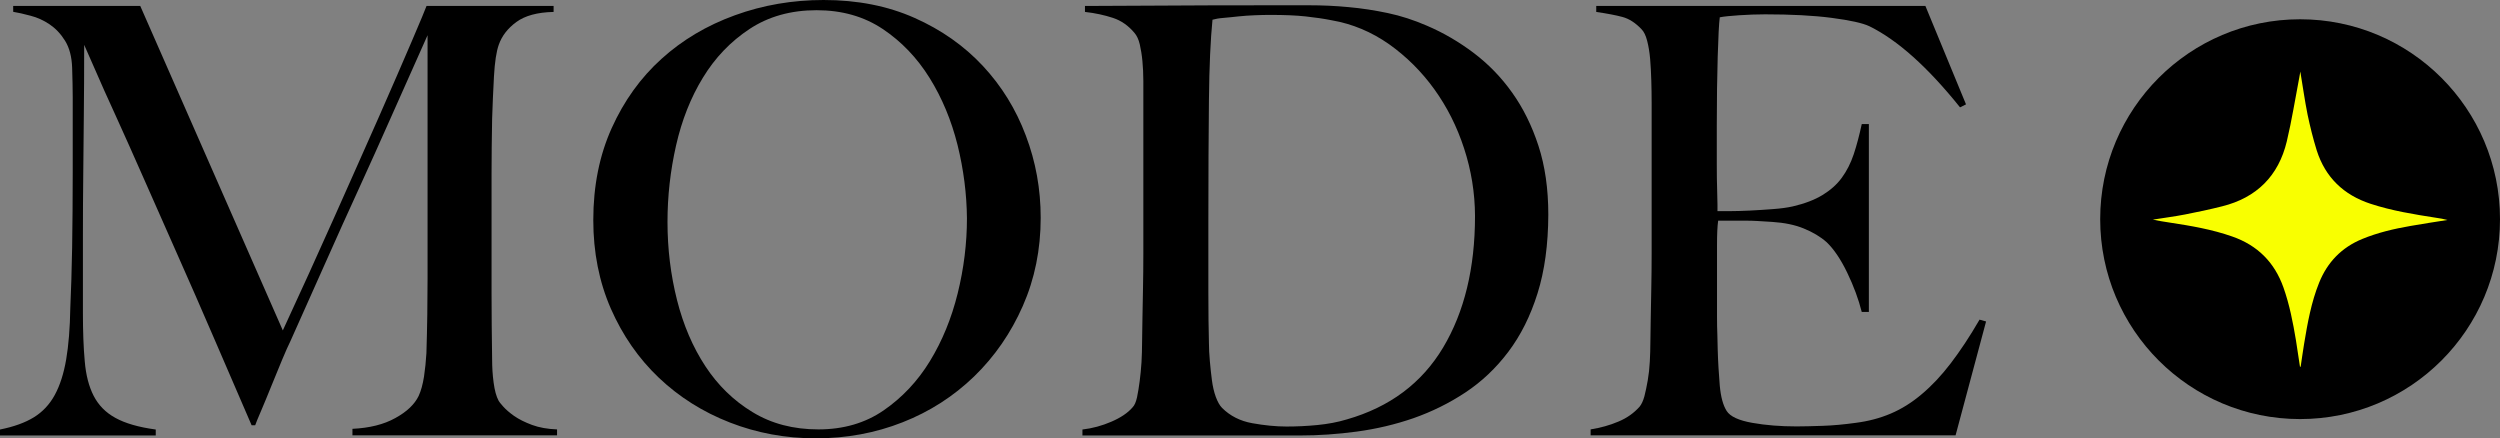
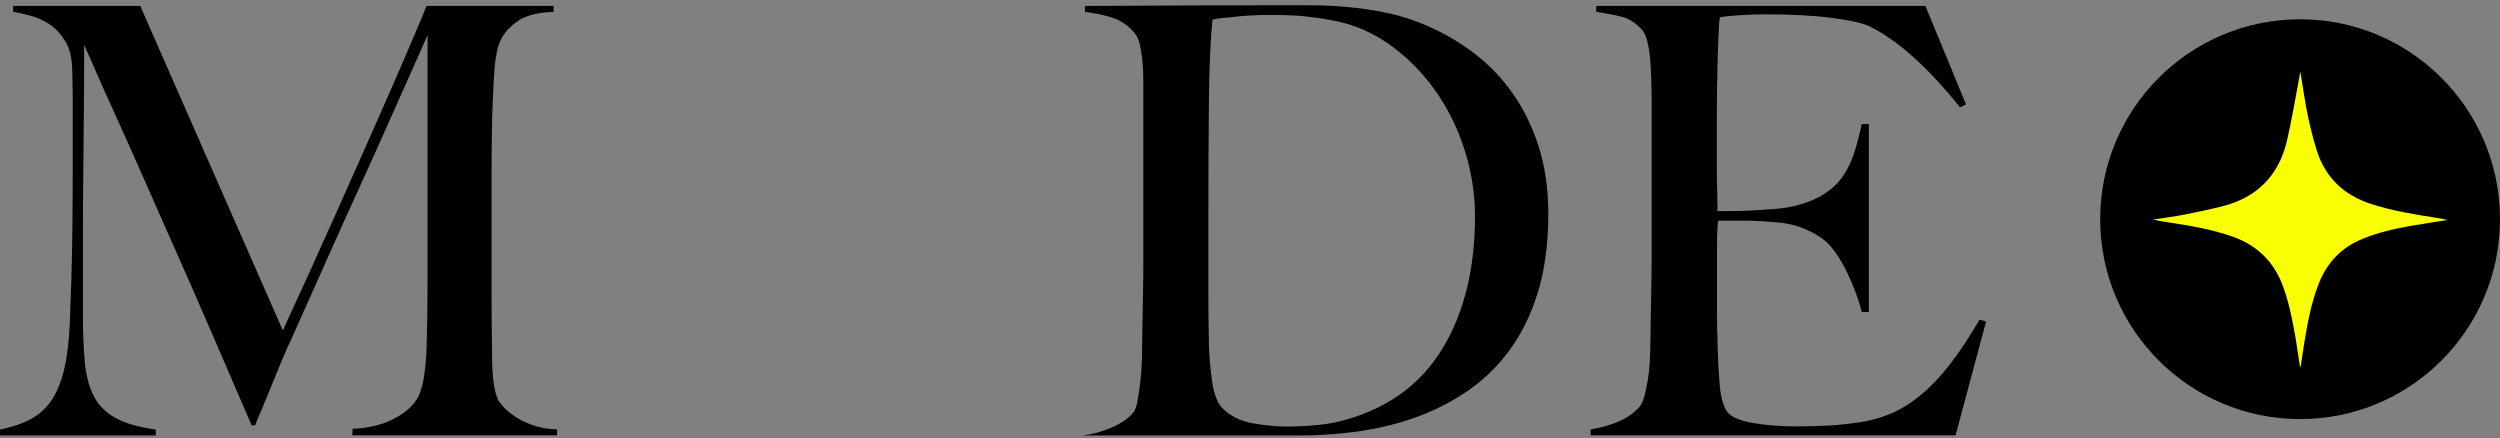
<svg xmlns="http://www.w3.org/2000/svg" xml:space="preserve" style="enable-background:new 0 0 2179.8 382.2;" viewBox="0 0 2179.8 382.2" y="0px" x="0px" id="Ebene_1" version="1.1">
  <rect x="0" y="0" width="2179.8" height="382.2" fill="#808080" stroke="none" />
  <style type="text/css">
	.st0{fill:#F9FF00;}
</style>
  <g id="Mode_Punkt">
    <circle r="174.3" cy="191.1" cx="2005.5" id="Punkt" />
    <path d="M2005.4,319.8c-1.2-7.7-2.3-15.3-3.5-23c-2.6-15.6-5.6-31.1-10.9-46.1c-7.8-22-22.6-36.8-44.7-44.5   c-17.6-6.2-35.9-9.3-54.3-12.1c-5-0.8-9.9-1.5-14.9-2.6c9.4-1.5,18.8-2.7,28.1-4.5c10.8-2.1,21.6-4.4,32.3-7.1   c30.1-7.5,49.2-26.5,56.4-56.6c4.4-18.4,7.3-37.1,10.9-55.7c0.3-1.4,0.5-2.8,0.9-5.2c2.2,13.2,3.9,25.4,6.3,37.4   c2.2,10.5,4.8,21,8,31.3c7.5,23.6,23.5,38.9,47,46.6c18.6,6.1,37.9,9.2,57.2,12.2c3.3,0.5,6.6,1,9.8,1.9   c-10.7,1.7-21.5,3.3-32.2,5.2c-14.4,2.5-28.6,5.8-42.2,11.4c-17.9,7.4-30.3,20.2-37.5,38.1c-6.9,17.1-10.1,35.2-13.1,53.3   c-1.1,6.6-2,13.3-3,19.9C2005.8,319.7,2005.6,319.7,2005.4,319.8z" class="st0" id="stern" />
    <g>
      <path d="M307.3,379.6v-5.7c14.9-0.7,27.4-3.8,37.4-9.4c10.1-5.5,16.8-12,20.3-19.2c2.1-4.5,3.6-10.1,4.7-16.9    c1-6.8,1.7-13.6,2.1-20.5c0.7-22.9,1-44.7,1-65.5s0-42.3,0-64.5V30.7c-11.4,25.7-21.9,49.2-31.5,70.7c-9.5,21.5-19,42.5-28.3,62.9    c-9.4,20.5-18.8,41.3-28.3,62.7c-9.5,21.3-20,44.8-31.5,70.5c-1.7,3.5-4.2,8.9-7.3,16.4c-3.1,7.5-6.2,15.1-9.4,22.9    c-3.1,7.8-6.1,14.9-8.8,21.3c-2.8,6.4-4.5,10.7-5.2,12.7h-3.1c-11.1-25.7-22.1-51.1-33-76.4c-10.9-25.3-21.6-49.7-32-73.1    c-10.4-23.4-20.1-45.3-29.1-65.8c-9-20.5-17.2-38.7-24.4-54.6c-7.3-15.9-13.3-29.3-17.9-40c-4.7-10.7-7.9-18-9.6-21.8    c0,22.9-0.1,43.1-0.3,60.6c-0.2,17.5-0.3,34.8-0.5,52c-0.2,17.2-0.3,35.3-0.3,54.3c0,19.1,0,41.3,0,66.6c0,16.3,0.5,30.4,1.6,42.4    c1,12,3.6,22,7.8,30.2c4.2,8.1,10.5,14.6,19,19.2c8.5,4.7,20.2,8.1,35.1,10.1v5.2H0v-5.2c12.1-2.4,22-6,29.6-10.7    c7.6-4.7,13.7-11.2,18.2-19.5c4.5-8.3,7.8-18.6,9.9-30.9c2.1-12.3,3.3-27.3,3.6-45c0.7-14.9,1.2-32.5,1.6-52.8    c0.3-20.3,0.5-42,0.5-65.3c0-10.1,0-18.5,0-25.5c0-6.9,0-13.5,0-19.8c0-6.6,0-13.3,0-20.3c0-6.9-0.2-15.4-0.5-25.5    c-0.3-9.7-2.4-17.6-6.2-23.7c-3.8-6.1-8.3-10.8-13.5-14.3c-5.2-3.5-10.7-6-16.6-7.5c-5.9-1.6-10.9-2.7-15.1-3.4V5.2h110.8    l124.3,282.9c15.2-32.9,30.2-65.7,44.7-98.3c14.6-32.6,27.6-62.1,39.3-88.4c11.6-26.3,21.1-48.3,28.6-65.8    c7.5-17.5,11.7-27.6,12.7-30.4h110.8v5.2c-14.2,0.3-25,3.3-32.5,8.8c-7.5,5.5-12.6,12.1-15.3,19.8c-2.1,5.9-3.5,15.1-4.2,27.6    c-0.7,12.5-1.2,24.8-1.6,36.9c-0.3,16.6-0.5,32.8-0.5,48.4c0,15.6,0,31.4,0,47.3c0,18.7,0,37.4,0,56.2c0,18.4,0.2,37.8,0.5,58.2    c0,6.6,0.4,13.3,1.3,20c0.9,6.8,2.3,12,4.4,15.9c0.3,0.7,1.6,2.3,3.9,4.9c2.3,2.6,5.5,5.4,9.6,8.3c4.2,2.9,9.4,5.5,15.6,7.8    c6.2,2.3,13.5,3.6,21.8,3.9v5.2H307.3z" />
-       <path d="M891.8,266.8c-10.4,23.6-24.5,44-42.4,61.4c-17.9,17.3-38.7,30.7-62.4,40c-23.8,9.4-49,14-75.7,14    c-26.3,0-51.3-4.6-74.9-13.8c-23.6-9.2-44.2-22.2-61.9-39c-17.7-16.8-31.6-36.9-41.9-60.3c-10.2-23.4-15.3-49.1-15.3-77.2    c0-29.8,5.4-56.6,16.1-80.3c10.7-23.7,25.2-43.9,43.4-60.3c18.2-16.5,39.5-29.1,64-38C665.3,4.4,691.1,0,718.1,0    c29.5,0,55.9,5.2,79.3,15.6C820.8,26,840.7,40,857,57.5c16.3,17.5,28.8,37.7,37.4,60.6c8.7,22.9,13,46.8,13,71.8    C907.4,217.5,902.2,243.2,891.8,266.8z M834.9,126.4c-5.4-21.5-13.5-41-24.4-58.5c-10.9-17.5-24.5-31.7-40.8-42.6    c-16.3-10.9-35.5-16.4-57.7-16.4c-22.5,0-42,5.5-58.5,16.4c-16.5,10.9-30,25-40.6,42.4c-10.6,17.3-18.4,37-23.4,59    c-5,22-7.5,44.3-7.5,66.8c0,23.6,2.8,46.3,8.3,68.1c5.5,21.8,13.8,41.1,24.7,57.7c10.9,16.6,24.6,30,41.1,40    c16.5,10.1,35.6,15.1,57.5,15.1c21.8,0,40.8-5.5,56.9-16.6c16.1-11.1,29.6-25.4,40.3-42.9c10.7-17.5,18.8-37.2,24.2-59    c5.4-21.8,8.1-43.7,8.1-65.5C842.9,169.2,840.2,147.9,834.9,126.4z" />
-       <path d="M1340.6,255.8c-6.2,19.8-14.7,36.7-25.5,51c-10.7,14.2-23.2,26-37.4,35.4c-14.2,9.4-29.3,16.8-45.2,22.4    c-15.9,5.5-32.4,9.4-49.4,11.7c-17,2.3-33.5,3.4-49.4,3.4H943.8v-5.2c8.7-1,17.1-3.3,25.2-6.8c8.1-3.5,14.3-7.6,18.5-12.5    c1.7-1.7,3-4.7,3.9-8.8c0.9-4.2,1.6-8.8,2.3-14c0.7-5.2,1.2-10.7,1.6-16.6c0.3-5.9,0.5-11.6,0.5-17.2c0-4.9,0.1-11.4,0.3-19.8    c0.2-8.3,0.3-17.4,0.5-27.3c0.2-9.9,0.3-20,0.3-30.4c0-10.7,0-20.8,0-30.2V89.4c0-6.2,0-12.5,0-18.7c0-6.2-0.3-12-0.8-17.4    c-0.5-5.4-1.3-10.2-2.3-14.6c-1-4.3-2.6-7.7-4.7-10.1c-5.2-6.2-11.4-10.6-18.7-13c-7.3-2.4-15.4-4.2-24.4-5.2V5.2    c14.6,0,35.5-0.1,62.9-0.3c27.4-0.2,60.5-0.3,99.3-0.3c11.1,0,22.2,0,33.3,0c11.4,0,22.9,0.5,34.3,1.6c11.4,1,22.9,2.8,34.3,5.2    c11.4,2.4,22.7,6.1,33.8,10.9c14.6,6.2,28.2,14.2,41.1,23.9c12.8,9.7,24,21.2,33.5,34.6c9.5,13.3,17.2,28.8,22.9,46.3    c5.7,17.5,8.6,37.5,8.6,60.1C1349.9,213.2,1346.8,236.1,1340.6,255.8z M1276.6,129.5c-6.2-19.1-14.9-36.3-26-51.7    c-11.1-15.4-24.3-28.5-39.5-39.3c-15.3-10.7-31.9-17.7-49.9-20.8c-6.9-1.4-14.6-2.5-22.9-3.4c-8.3-0.9-18.5-1.3-30.7-1.3    c-4.2,0-8.7,0.1-13.5,0.3c-4.9,0.2-9.6,0.5-14.3,1c-4.7,0.5-9,1-13,1.3c-4,0.3-7.2,0.9-9.6,1.6c-1.7,17-2.8,40.4-3.1,70.2    c-0.3,29.8-0.5,65.3-0.5,106.6c0,22.2,0,42.5,0,60.8c0,18,0.2,32.8,0.5,44.2c0,4.9,0.3,10.1,0.8,15.9c0.5,5.7,1.1,11.3,1.8,16.6    c0.7,5.4,1.8,10.2,3.4,14.6c1.6,4.3,3.4,7.5,5.5,9.6c6.9,6.9,15.7,11.4,26.3,13.3c10.6,1.9,20.5,2.9,29.9,2.9    c8.7,0,17.6-0.4,26.8-1.3c9.2-0.9,17.8-2.5,25.7-4.9c37.4-10.7,65.4-31.6,84-62.7c18.5-31,27.8-69.2,27.8-114.7    C1286,168.1,1282.8,148.5,1276.6,129.5z" />
+       <path d="M1340.6,255.8c-6.2,19.8-14.7,36.7-25.5,51c-10.7,14.2-23.2,26-37.4,35.4c-14.2,9.4-29.3,16.8-45.2,22.4    c-15.9,5.5-32.4,9.4-49.4,11.7c-17,2.3-33.5,3.4-49.4,3.4H943.8c8.7-1,17.1-3.3,25.2-6.8c8.1-3.5,14.3-7.6,18.5-12.5    c1.7-1.7,3-4.7,3.9-8.8c0.9-4.2,1.6-8.8,2.3-14c0.7-5.2,1.2-10.7,1.6-16.6c0.3-5.9,0.5-11.6,0.5-17.2c0-4.9,0.1-11.4,0.3-19.8    c0.2-8.3,0.3-17.4,0.5-27.3c0.2-9.9,0.3-20,0.3-30.4c0-10.7,0-20.8,0-30.2V89.4c0-6.2,0-12.5,0-18.7c0-6.2-0.3-12-0.8-17.4    c-0.5-5.4-1.3-10.2-2.3-14.6c-1-4.3-2.6-7.7-4.7-10.1c-5.2-6.2-11.4-10.6-18.7-13c-7.3-2.4-15.4-4.2-24.4-5.2V5.2    c14.6,0,35.5-0.1,62.9-0.3c27.4-0.2,60.5-0.3,99.3-0.3c11.1,0,22.2,0,33.3,0c11.4,0,22.9,0.5,34.3,1.6c11.4,1,22.9,2.8,34.3,5.2    c11.4,2.4,22.7,6.1,33.8,10.9c14.6,6.2,28.2,14.2,41.1,23.9c12.8,9.7,24,21.2,33.5,34.6c9.5,13.3,17.2,28.8,22.9,46.3    c5.7,17.5,8.6,37.5,8.6,60.1C1349.9,213.2,1346.8,236.1,1340.6,255.8z M1276.6,129.5c-6.2-19.1-14.9-36.3-26-51.7    c-11.1-15.4-24.3-28.5-39.5-39.3c-15.3-10.7-31.9-17.7-49.9-20.8c-6.9-1.4-14.6-2.5-22.9-3.4c-8.3-0.9-18.5-1.3-30.7-1.3    c-4.2,0-8.7,0.1-13.5,0.3c-4.9,0.2-9.6,0.5-14.3,1c-4.7,0.5-9,1-13,1.3c-4,0.3-7.2,0.9-9.6,1.6c-1.7,17-2.8,40.4-3.1,70.2    c-0.3,29.8-0.5,65.3-0.5,106.6c0,22.2,0,42.5,0,60.8c0,18,0.2,32.8,0.5,44.2c0,4.9,0.3,10.1,0.8,15.9c0.5,5.7,1.1,11.3,1.8,16.6    c0.7,5.4,1.8,10.2,3.4,14.6c1.6,4.3,3.4,7.5,5.5,9.6c6.9,6.9,15.7,11.4,26.3,13.3c10.6,1.9,20.5,2.9,29.9,2.9    c8.7,0,17.6-0.4,26.8-1.3c9.2-0.9,17.8-2.5,25.7-4.9c37.4-10.7,65.4-31.6,84-62.7c18.5-31,27.8-69.2,27.8-114.7    C1286,168.1,1282.8,148.5,1276.6,129.5z" />
      <path d="M1705.1,379.6h-318.2v-5.2c8.7-1.4,16.7-3.6,24.2-6.8c7.5-3.1,13.6-7.5,18.5-13c1.7-2.1,3.1-5.1,4.2-9.1    c1-4,2-8.6,2.9-13.8c0.9-5.2,1.5-10.7,1.8-16.4c0.3-5.7,0.5-11.4,0.5-16.9c0-4.9,0.1-11.4,0.3-19.8c0.2-8.3,0.3-17.4,0.5-27.3    c0.2-9.9,0.3-20,0.3-30.4c0-10.7,0-20.8,0-30.2V89.4c0-6.2-0.1-12.7-0.3-19.2c-0.2-6.6-0.5-12.8-1-18.7    c-0.5-5.9-1.4-11.2-2.6-15.9c-1.2-4.7-2.9-8.1-4.9-10.1c-5.2-5.5-10.7-9.1-16.6-10.7c-5.9-1.6-13.5-3-22.9-4.4V5.2h287l35.4,85.8    l-5.2,2.6c-28.1-35-54.4-58.6-79-70.7c-5.9-2.8-16.8-5.2-32.8-7.3c-16-2.1-35.4-3.1-58.2-3.1c-7.3,0-14.8,0.3-22.6,0.8    s-13.4,1.1-16.9,1.8c-0.7,5.5-1.3,17-1.8,34.3c-0.5,17.3-0.8,37.4-0.8,60.3c0,13.2,0,24.3,0,33.3c0,9,0.1,16.4,0.3,22.1    c0.2,5.7,0.3,10.1,0.3,13.3c0,2.8,0,4.7,0,5.7c1.7,0,5.2,0,10.4,0s11.2-0.2,17.9-0.5c6.8-0.3,13.5-0.8,20.3-1.3    c6.8-0.5,12.4-1.3,16.9-2.3c10.4-2.4,19.1-5.7,26-9.9c6.9-4.2,12.6-9.2,16.9-15.1c4.3-5.9,7.8-12.7,10.4-20.5    c2.6-7.8,4.9-16.6,7-26.3h6.2V272h-6.2c-2.8-11.1-7-22.5-12.7-34.3c-5.7-11.8-11.7-20.6-17.9-26.5c-5.5-4.9-12.2-8.8-20-12    s-16.9-5-27.3-5.7c-5.2-0.3-9.5-0.6-13-0.8c-3.5-0.2-6.9-0.3-10.4-0.3c-3.1,0-6.6,0-10.4,0c-3.5,0-8,0-13.5,0    c-0.7,4.9-1,12-1,21.3c0,9.4,0,19.1,0,29.1c0,4.5,0,9.7,0,15.6c0,5.9,0,11.8,0,17.7c0,5.5,0.1,10.8,0.3,15.9    c0.2,5,0.3,9.3,0.3,12.7c0.3,11.1,1,21.6,1.8,31.5c0.9,9.9,2.9,17.2,6,22.1c3.1,4.9,10.6,8.3,22.4,10.4    c11.8,2.1,24.6,3.1,38.5,3.1c5.9,0,13.4-0.2,22.6-0.5c9.2-0.3,18.8-1.2,28.9-2.6c11.1-1.4,21.3-4.1,30.7-8.1    c9.4-4,18.4-9.6,27-16.9c8.7-7.3,17.1-16.2,25.2-26.8c8.1-10.6,16.6-23.3,25.2-38.2l5.7,1.6L1705.1,379.6z" />
    </g>
  </g>
</svg>